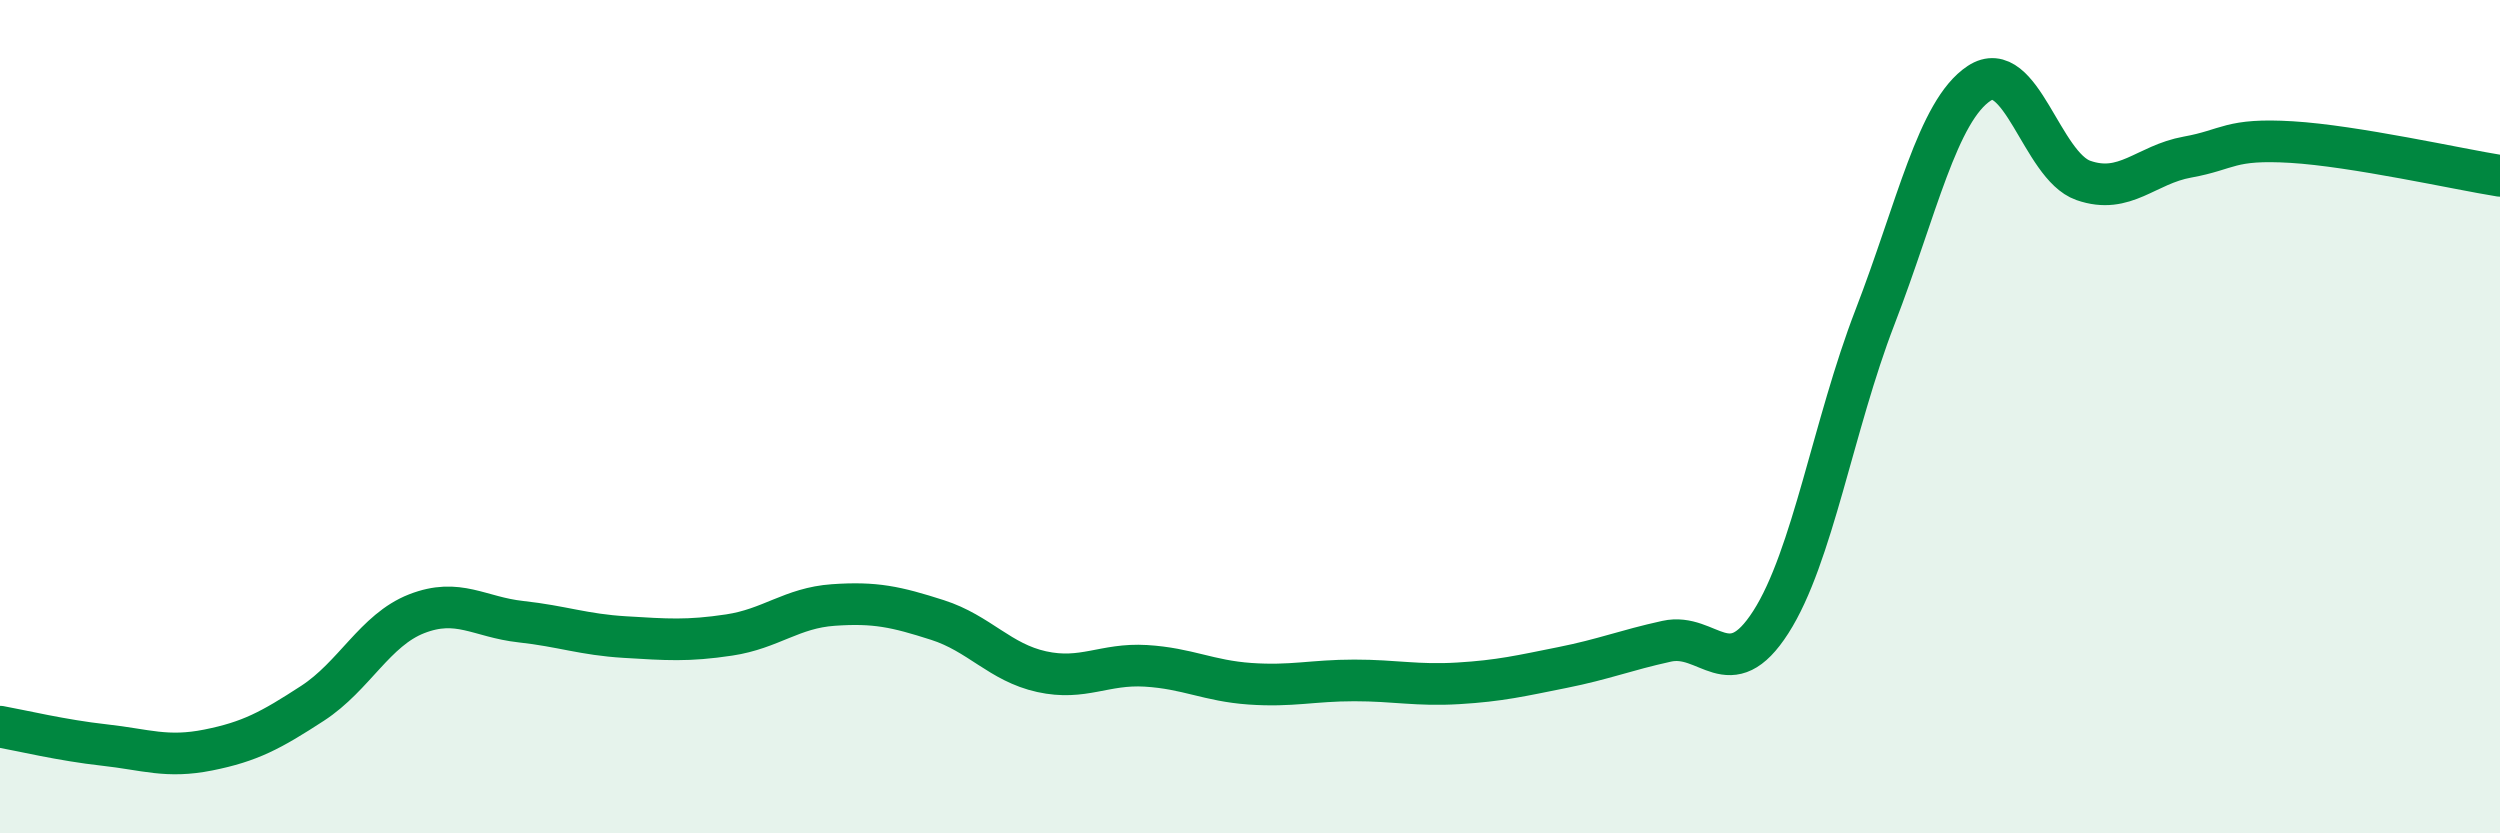
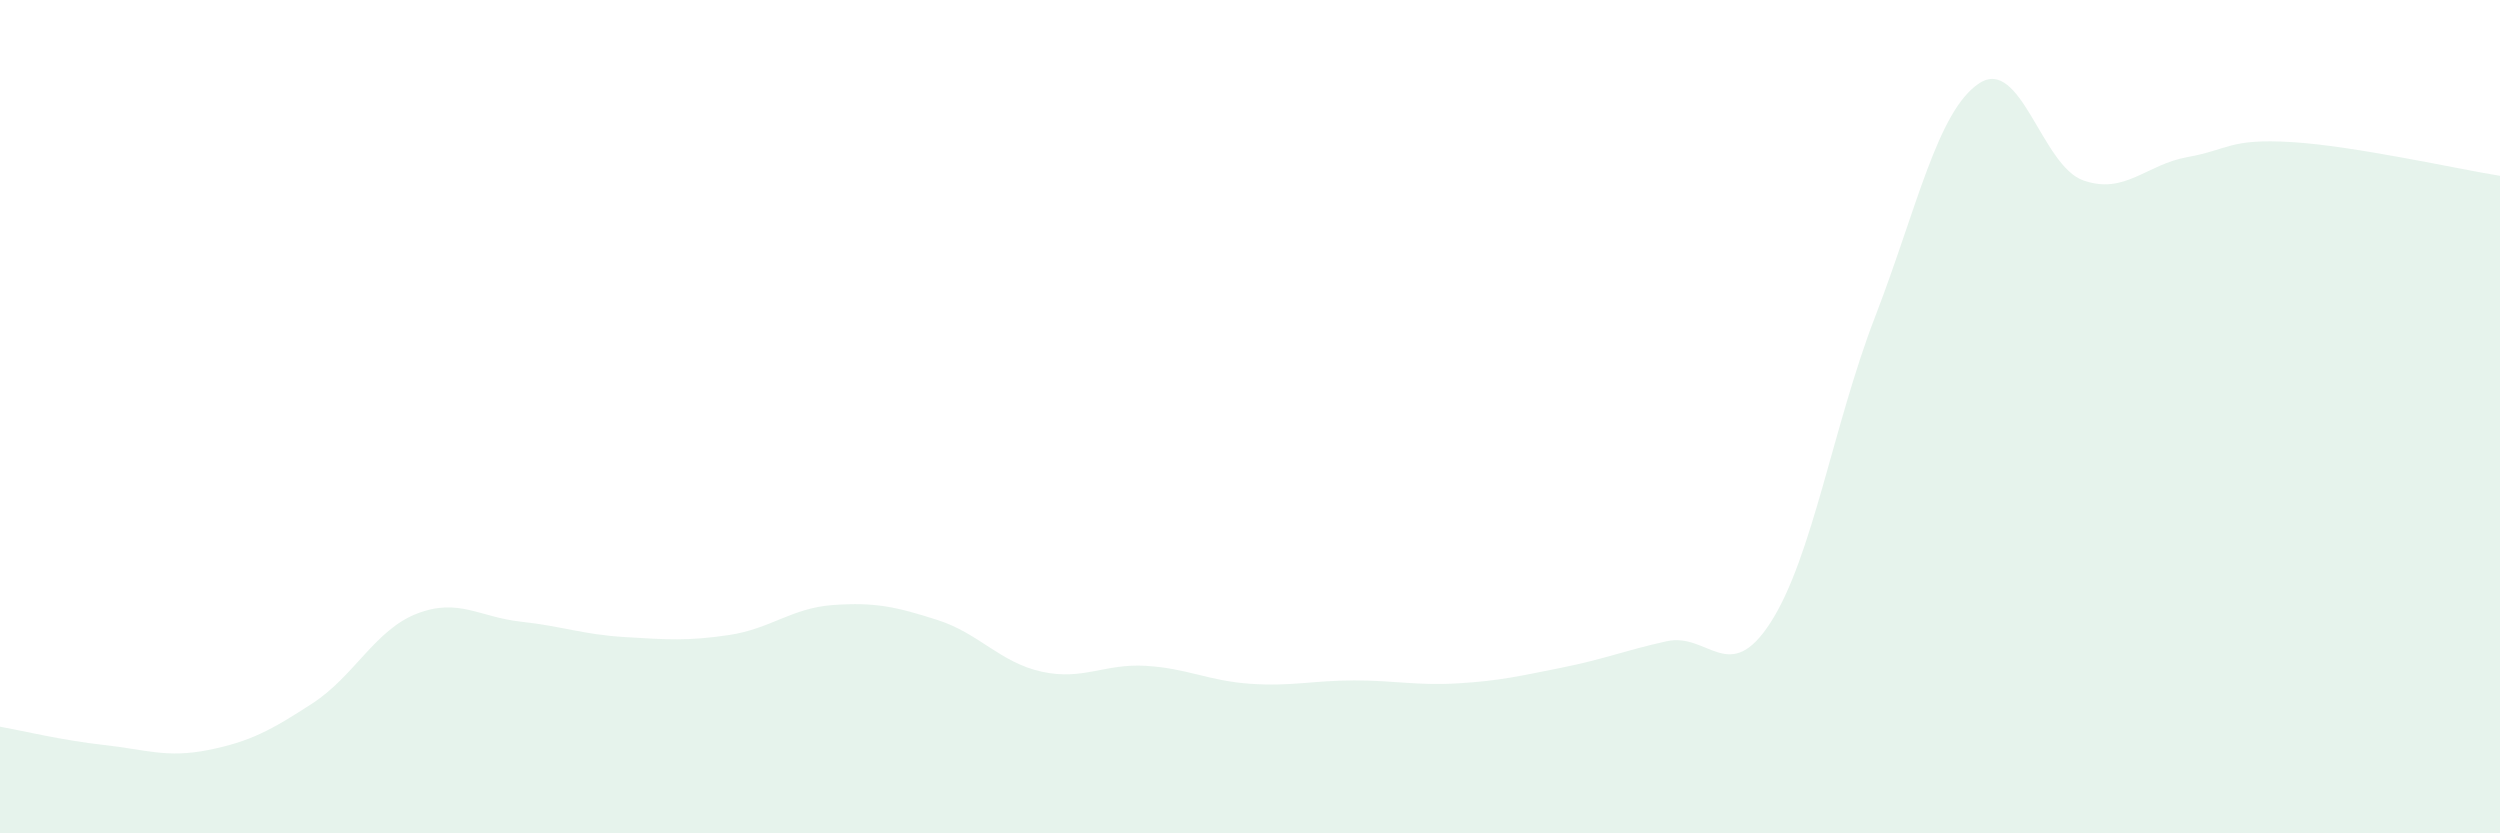
<svg xmlns="http://www.w3.org/2000/svg" width="60" height="20" viewBox="0 0 60 20">
  <path d="M 0,17.44 C 0.5,17.53 1.5,17.77 2.5,17.88 C 3.5,17.99 4,18.2 5,18 C 6,17.8 6.5,17.53 7.5,16.88 C 8.5,16.23 9,15.12 10,14.73 C 11,14.34 11.5,14.81 12.5,14.92 C 13.5,15.03 14,15.23 15,15.29 C 16,15.35 16.5,15.39 17.5,15.24 C 18.5,15.09 19,14.59 20,14.52 C 21,14.45 21.5,14.56 22.5,14.88 C 23.5,15.2 24,15.9 25,16.12 C 26,16.34 26.5,15.92 27.5,15.98 C 28.5,16.04 29,16.34 30,16.41 C 31,16.48 31.5,16.33 32.5,16.33 C 33.5,16.33 34,16.46 35,16.4 C 36,16.34 36.5,16.22 37.5,16.02 C 38.5,15.82 39,15.61 40,15.39 C 41,15.17 41.5,16.49 42.5,14.93 C 43.5,13.37 44,10.2 45,7.61 C 46,5.02 46.5,2.66 47.5,2 C 48.5,1.34 49,3.98 50,4.33 C 51,4.68 51.5,3.95 52.5,3.77 C 53.5,3.59 53.5,3.32 55,3.41 C 56.5,3.5 59,4.06 60,4.22L60 20L0 20Z" fill="#008740" opacity="0.1" stroke-linecap="round" stroke-linejoin="round" />
-   <path d="M 0,17.44 C 0.5,17.53 1.5,17.77 2.5,17.88 C 3.5,17.99 4,18.2 5,18 C 6,17.8 6.5,17.53 7.5,16.88 C 8.5,16.23 9,15.12 10,14.73 C 11,14.34 11.5,14.81 12.5,14.92 C 13.5,15.03 14,15.23 15,15.29 C 16,15.35 16.5,15.39 17.5,15.24 C 18.5,15.09 19,14.59 20,14.52 C 21,14.45 21.5,14.56 22.5,14.88 C 23.5,15.2 24,15.9 25,16.12 C 26,16.34 26.5,15.92 27.5,15.98 C 28.5,16.04 29,16.34 30,16.41 C 31,16.48 31.5,16.33 32.5,16.33 C 33.5,16.33 34,16.46 35,16.4 C 36,16.34 36.5,16.22 37.5,16.02 C 38.5,15.82 39,15.61 40,15.39 C 41,15.17 41.5,16.49 42.5,14.93 C 43.5,13.37 44,10.2 45,7.61 C 46,5.02 46.5,2.66 47.5,2 C 48.5,1.34 49,3.98 50,4.33 C 51,4.68 51.5,3.95 52.5,3.77 C 53.5,3.59 53.5,3.32 55,3.41 C 56.5,3.5 59,4.06 60,4.22" stroke="#008740" stroke-width="1" fill="none" stroke-linecap="round" stroke-linejoin="round" />
</svg>